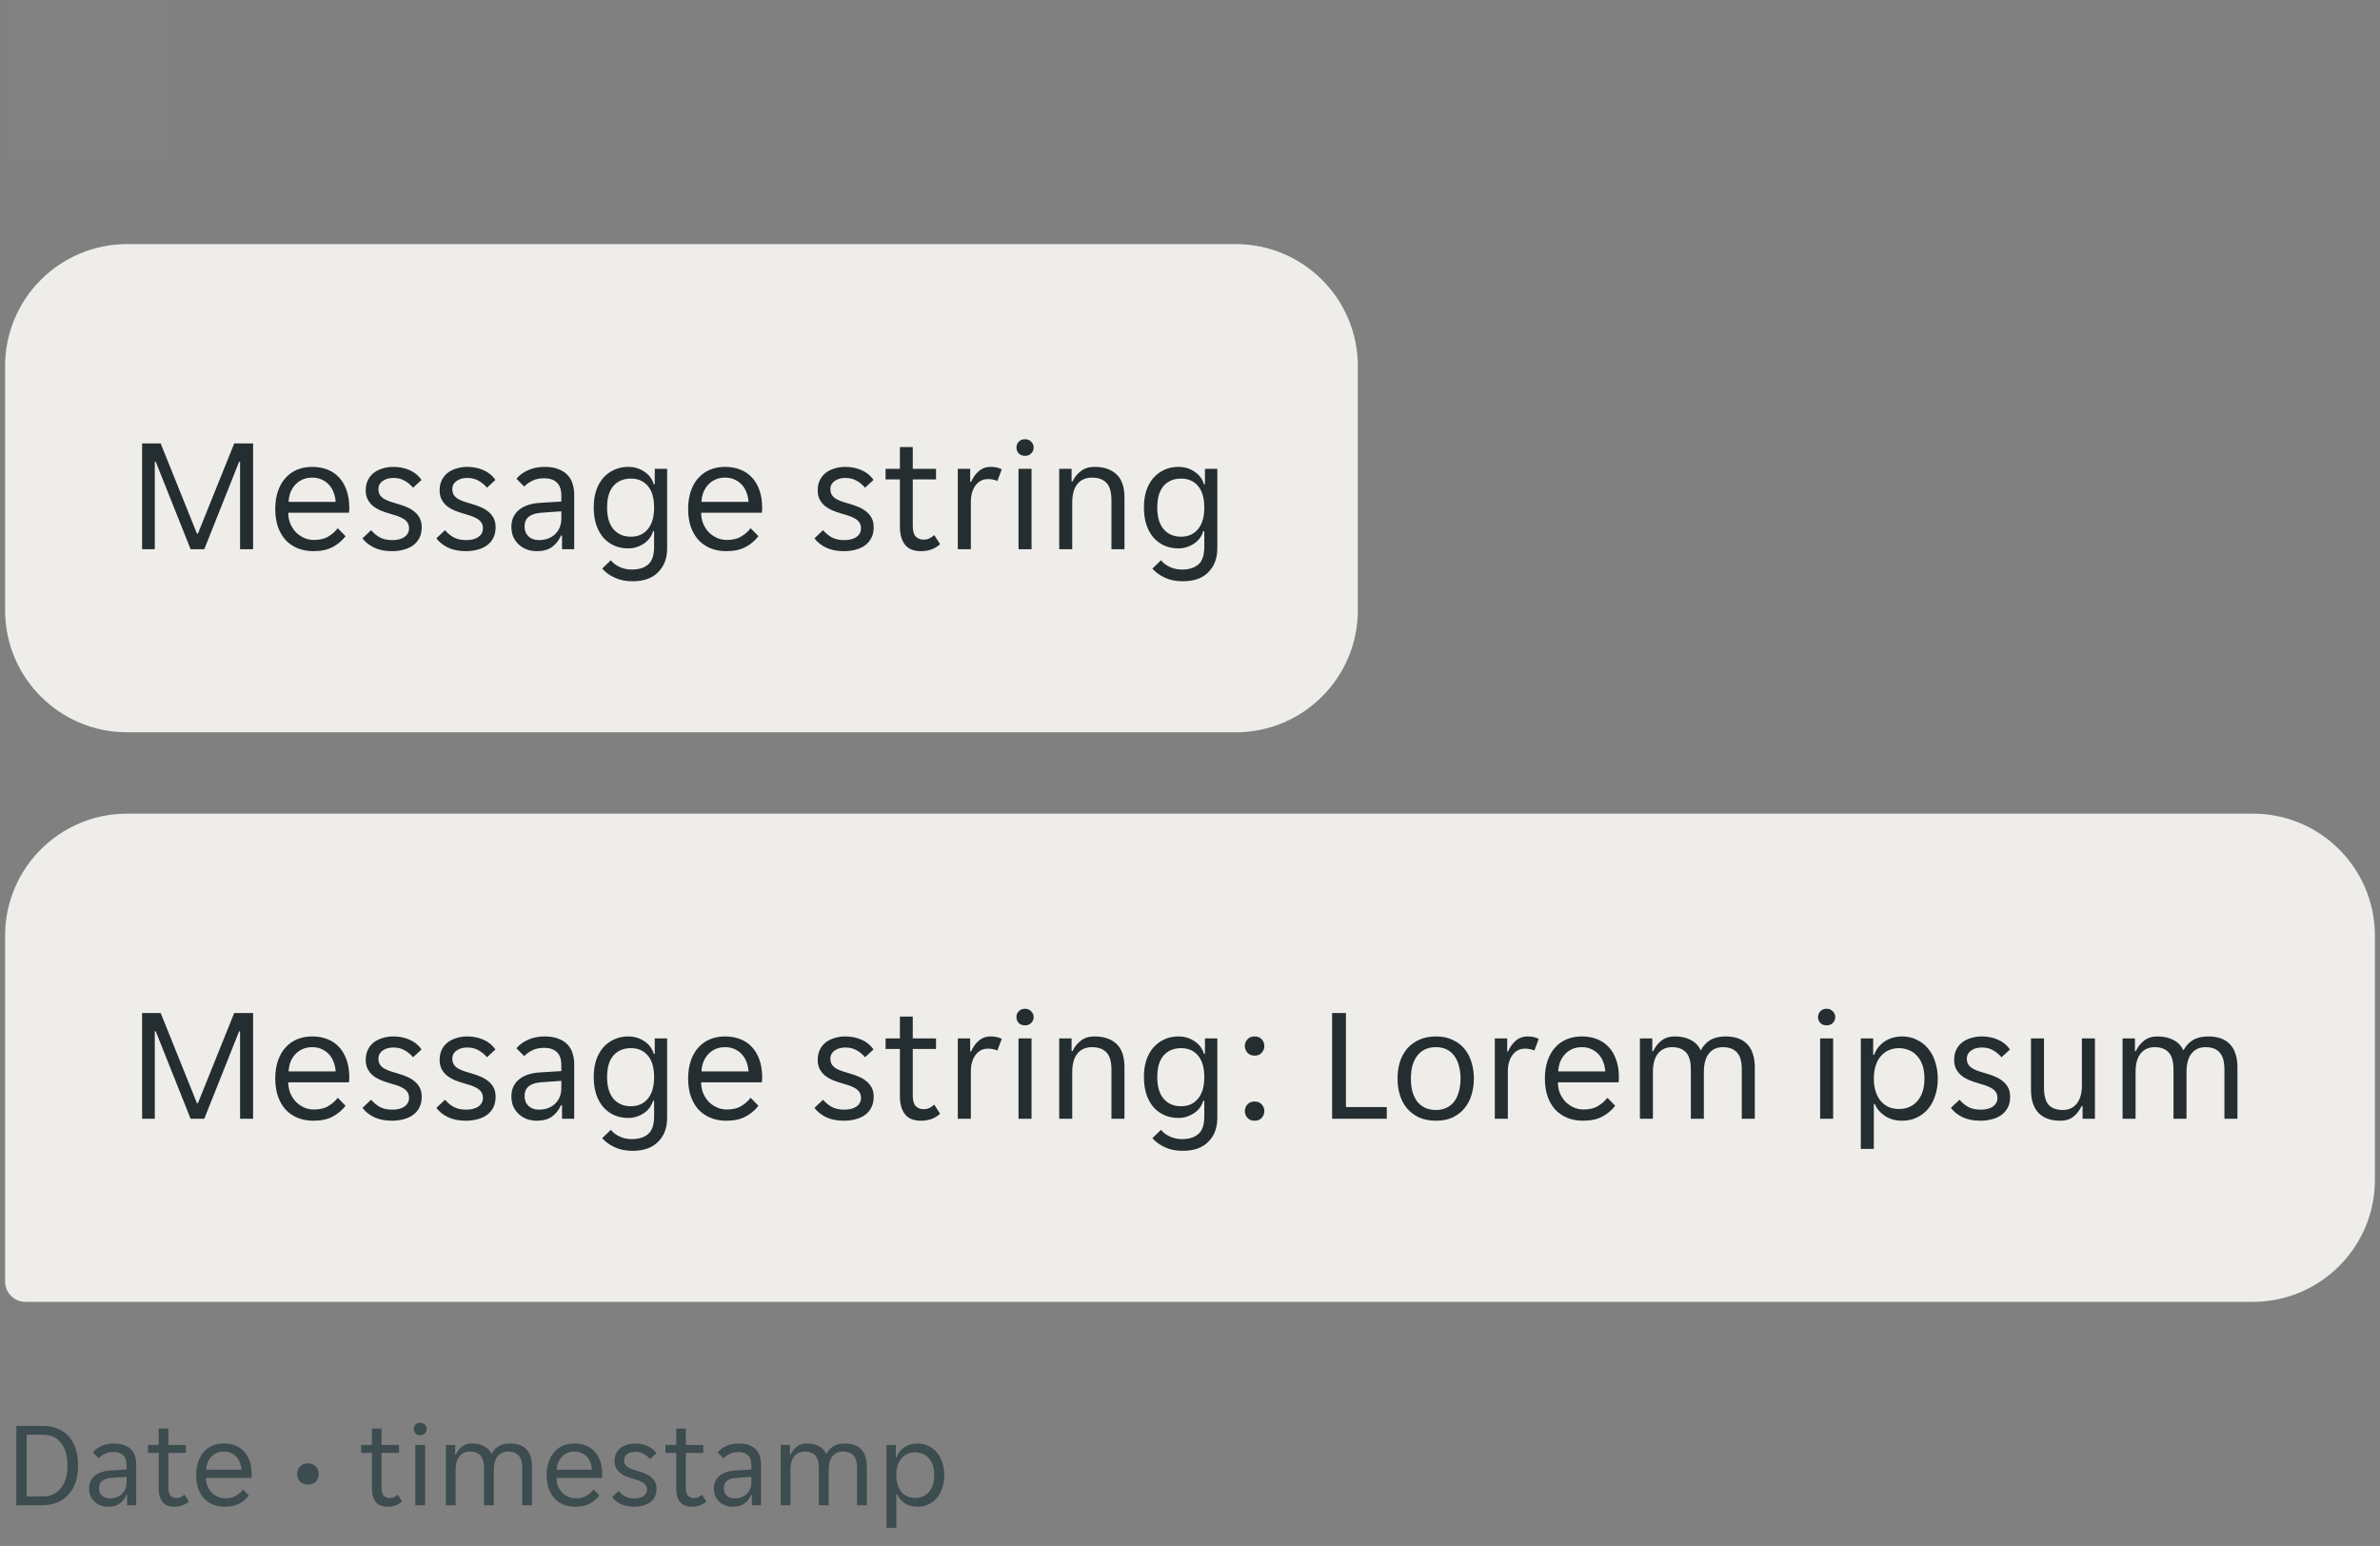
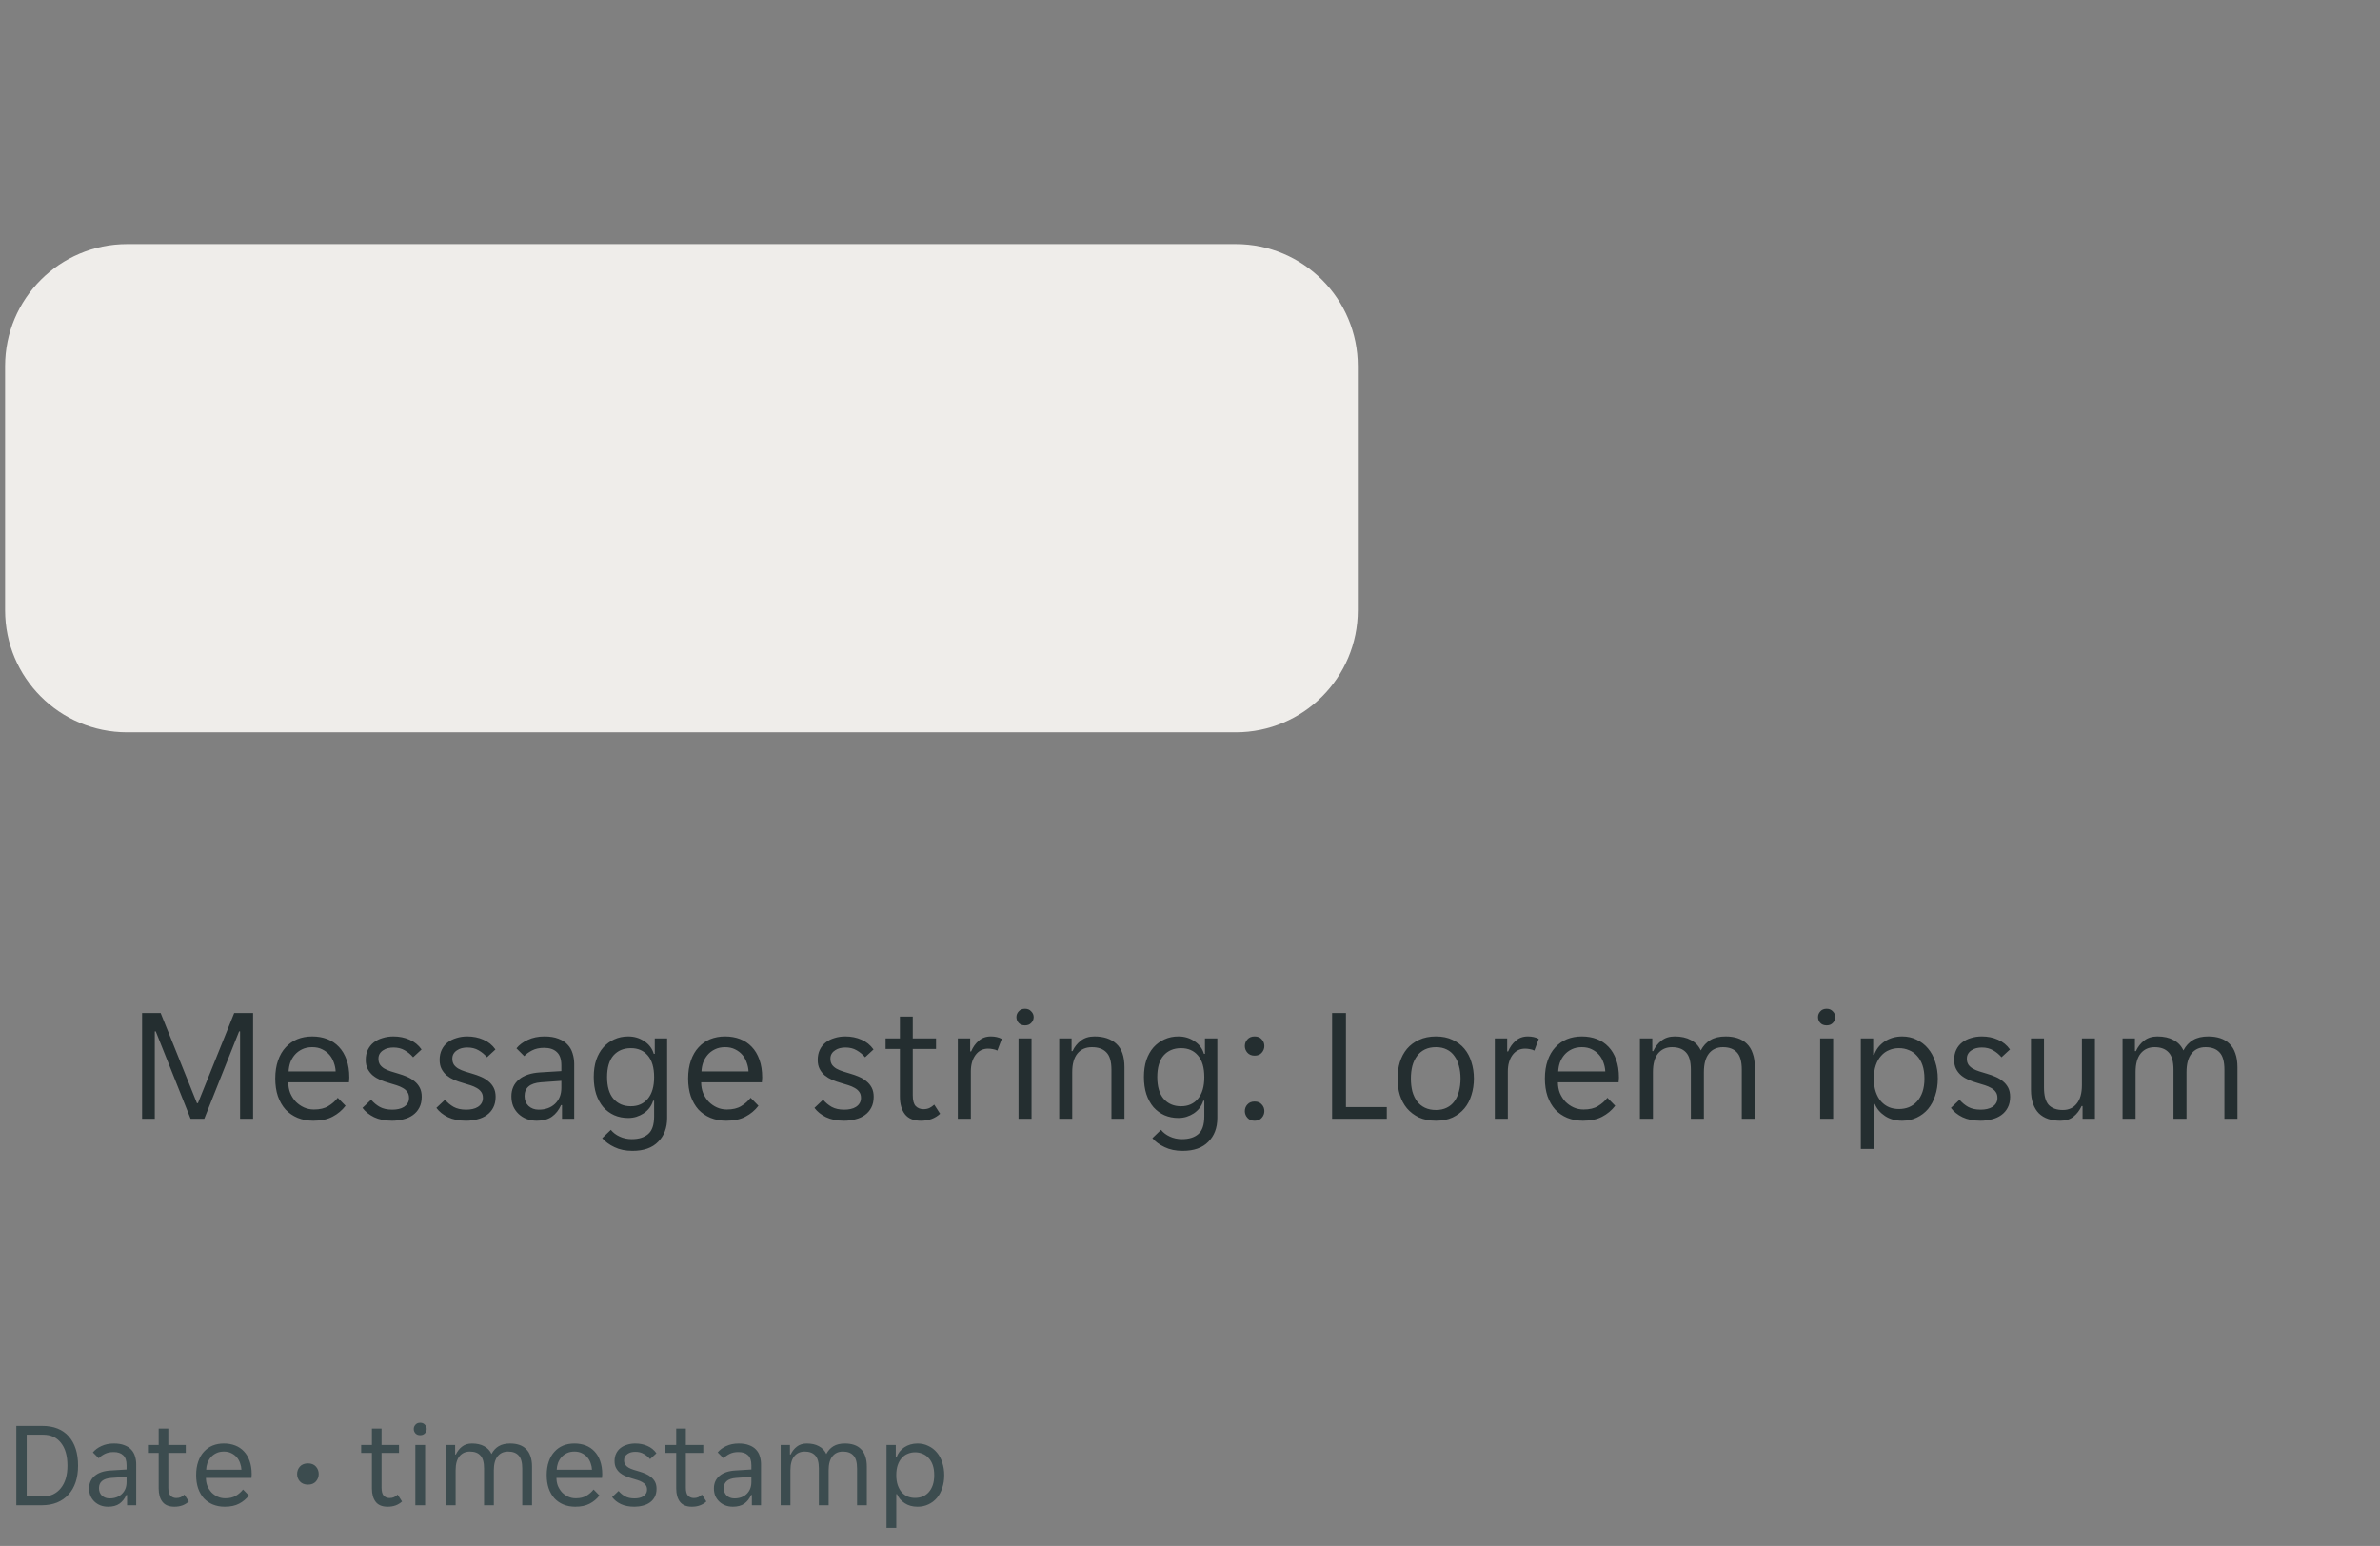
<svg xmlns="http://www.w3.org/2000/svg" width="234" height="152" viewBox="0 0 234 152" fill="none">
  <rect x="0" y="0" width="234" height="152" fill="#808080" stroke="none" />
-   <rect width="16" height="16" transform="translate(0.5)" fill="white" fill-opacity="0.01" />
  <path d="M0.5 36C0.5 29.373 5.873 24 12.5 24H121.5C128.127 24 133.5 29.373 133.5 36V60C133.5 66.627 128.127 72 121.5 72H12.5C5.873 72 0.5 66.627 0.5 60V36Z" fill="#EFEDEA" />
-   <path d="M13.972 43.6H15.796L19.364 52.464H19.46L23.028 43.6H24.884V54H23.604V45.408H23.508L20.084 54H18.74L15.316 45.408H15.22V54H13.972V43.6ZM30.807 54.192C30.242 54.192 29.725 54.096 29.255 53.904C28.797 53.712 28.402 53.44 28.071 53.088C27.751 52.725 27.501 52.288 27.319 51.776C27.149 51.264 27.063 50.688 27.063 50.048C27.063 49.376 27.154 48.784 27.335 48.272C27.517 47.749 27.767 47.317 28.087 46.976C28.407 46.624 28.786 46.357 29.223 46.176C29.671 45.995 30.162 45.904 30.695 45.904C31.229 45.904 31.719 45.989 32.167 46.16C32.615 46.331 32.999 46.587 33.319 46.928C33.639 47.259 33.89 47.68 34.071 48.192C34.253 48.693 34.343 49.28 34.343 49.952C34.343 50.037 34.338 50.123 34.327 50.208C34.327 50.293 34.322 50.363 34.311 50.416H28.343C28.343 50.789 28.407 51.141 28.535 51.472C28.674 51.792 28.855 52.075 29.079 52.32C29.314 52.555 29.581 52.741 29.879 52.88C30.189 53.019 30.519 53.088 30.871 53.088C31.447 53.088 31.917 52.976 32.279 52.752C32.653 52.528 32.962 52.256 33.207 51.936L33.975 52.72C33.634 53.168 33.207 53.525 32.695 53.792C32.194 54.059 31.565 54.192 30.807 54.192ZM30.695 46.96C30.322 46.96 29.991 47.029 29.703 47.168C29.415 47.307 29.175 47.488 28.983 47.712C28.791 47.936 28.642 48.192 28.535 48.48C28.439 48.768 28.386 49.056 28.375 49.344H32.999C32.989 49.056 32.93 48.768 32.823 48.48C32.727 48.192 32.583 47.936 32.391 47.712C32.199 47.488 31.959 47.307 31.671 47.168C31.394 47.029 31.069 46.96 30.695 46.96ZM40.215 51.952C40.215 51.717 40.161 51.525 40.055 51.376C39.948 51.216 39.799 51.083 39.607 50.976C39.425 50.869 39.218 50.779 38.983 50.704C38.748 50.629 38.503 50.555 38.247 50.48C37.948 50.395 37.66 50.293 37.383 50.176C37.116 50.059 36.876 49.915 36.663 49.744C36.45 49.563 36.279 49.349 36.151 49.104C36.023 48.859 35.959 48.56 35.959 48.208C35.959 47.835 36.028 47.504 36.167 47.216C36.306 46.928 36.498 46.688 36.743 46.496C36.988 46.304 37.276 46.16 37.607 46.064C37.938 45.957 38.295 45.904 38.679 45.904C39.255 45.904 39.783 46.011 40.263 46.224C40.743 46.427 41.138 46.747 41.447 47.184L40.615 47.952C40.38 47.675 40.103 47.445 39.783 47.264C39.474 47.083 39.105 46.992 38.679 46.992C38.498 46.992 38.316 47.013 38.135 47.056C37.964 47.099 37.809 47.168 37.671 47.264C37.532 47.349 37.42 47.461 37.335 47.6C37.249 47.739 37.207 47.904 37.207 48.096C37.207 48.331 37.26 48.528 37.367 48.688C37.474 48.837 37.617 48.965 37.799 49.072C37.991 49.179 38.204 49.269 38.439 49.344C38.673 49.419 38.919 49.493 39.175 49.568C39.474 49.653 39.756 49.755 40.023 49.872C40.3 49.989 40.545 50.139 40.759 50.32C40.972 50.491 41.143 50.699 41.271 50.944C41.399 51.189 41.463 51.488 41.463 51.84C41.463 52.256 41.383 52.613 41.223 52.912C41.074 53.2 40.865 53.44 40.599 53.632C40.332 53.824 40.023 53.963 39.671 54.048C39.319 54.144 38.946 54.192 38.551 54.192C37.858 54.192 37.266 54.075 36.775 53.84C36.295 53.605 35.916 53.301 35.639 52.928L36.487 52.128C36.732 52.416 37.015 52.651 37.335 52.832C37.666 53.013 38.076 53.104 38.567 53.104C38.791 53.104 38.999 53.083 39.191 53.04C39.394 52.997 39.569 52.928 39.719 52.832C39.868 52.736 39.986 52.619 40.071 52.48C40.167 52.331 40.215 52.155 40.215 51.952ZM47.48 51.952C47.48 51.717 47.427 51.525 47.321 51.376C47.214 51.216 47.065 51.083 46.873 50.976C46.691 50.869 46.483 50.779 46.248 50.704C46.014 50.629 45.769 50.555 45.513 50.48C45.214 50.395 44.926 50.293 44.648 50.176C44.382 50.059 44.142 49.915 43.928 49.744C43.715 49.563 43.544 49.349 43.416 49.104C43.288 48.859 43.224 48.56 43.224 48.208C43.224 47.835 43.294 47.504 43.432 47.216C43.571 46.928 43.763 46.688 44.008 46.496C44.254 46.304 44.542 46.16 44.873 46.064C45.203 45.957 45.56 45.904 45.944 45.904C46.52 45.904 47.048 46.011 47.529 46.224C48.008 46.427 48.403 46.747 48.712 47.184L47.88 47.952C47.646 47.675 47.368 47.445 47.048 47.264C46.739 47.083 46.371 46.992 45.944 46.992C45.763 46.992 45.582 47.013 45.401 47.056C45.23 47.099 45.075 47.168 44.937 47.264C44.798 47.349 44.686 47.461 44.6 47.6C44.515 47.739 44.472 47.904 44.472 48.096C44.472 48.331 44.526 48.528 44.633 48.688C44.739 48.837 44.883 48.965 45.065 49.072C45.257 49.179 45.47 49.269 45.705 49.344C45.939 49.419 46.184 49.493 46.441 49.568C46.739 49.653 47.022 49.755 47.288 49.872C47.566 49.989 47.811 50.139 48.025 50.32C48.238 50.491 48.408 50.699 48.536 50.944C48.664 51.189 48.728 51.488 48.728 51.84C48.728 52.256 48.648 52.613 48.489 52.912C48.339 53.2 48.131 53.44 47.864 53.632C47.598 53.824 47.288 53.963 46.937 54.048C46.584 54.144 46.211 54.192 45.816 54.192C45.123 54.192 44.531 54.075 44.041 53.84C43.56 53.605 43.182 53.301 42.904 52.928L43.752 52.128C43.998 52.416 44.281 52.651 44.6 52.832C44.931 53.013 45.342 53.104 45.833 53.104C46.056 53.104 46.264 53.083 46.456 53.04C46.659 52.997 46.835 52.928 46.984 52.832C47.134 52.736 47.251 52.619 47.337 52.48C47.432 52.331 47.48 52.155 47.48 51.952ZM52.776 54.192C52.413 54.192 52.077 54.133 51.768 54.016C51.469 53.899 51.208 53.733 50.984 53.52C50.76 53.307 50.584 53.056 50.456 52.768C50.339 52.469 50.28 52.144 50.28 51.792C50.28 51.109 50.525 50.56 51.016 50.144C51.507 49.728 52.205 49.493 53.112 49.44L55.192 49.312V48.752C55.192 48.144 55.042 47.707 54.744 47.44C54.456 47.163 54.04 47.024 53.496 47.024C53.037 47.024 52.642 47.109 52.312 47.28C51.981 47.451 51.725 47.637 51.544 47.84L50.776 47.072C51.053 46.731 51.426 46.453 51.896 46.24C52.376 46.016 52.92 45.904 53.528 45.904C54.072 45.904 54.531 45.979 54.904 46.128C55.277 46.267 55.576 46.459 55.8 46.704C56.035 46.949 56.2 47.237 56.296 47.568C56.403 47.899 56.456 48.251 56.456 48.624V54H55.256V52.656H55.16C54.947 53.136 54.648 53.515 54.264 53.792C53.88 54.059 53.384 54.192 52.776 54.192ZM52.968 53.104C53.629 53.104 54.163 52.912 54.568 52.528C54.984 52.133 55.192 51.611 55.192 50.96V50.272L53.176 50.416C52.109 50.501 51.576 50.949 51.576 51.76C51.576 52.165 51.704 52.491 51.96 52.736C52.227 52.981 52.562 53.104 52.968 53.104ZM62.184 57.152C61.501 57.152 60.909 57.029 60.408 56.784C59.907 56.549 59.507 56.256 59.208 55.904L60.056 55.088C60.28 55.365 60.568 55.584 60.92 55.744C61.282 55.915 61.682 56 62.12 56C62.803 56 63.336 55.835 63.72 55.504C64.115 55.173 64.312 54.592 64.312 53.76V52.224H64.216C64.13 52.491 64.008 52.731 63.848 52.944C63.688 53.147 63.496 53.323 63.272 53.472C63.059 53.611 62.819 53.723 62.552 53.808C62.296 53.883 62.035 53.92 61.768 53.92C61.267 53.92 60.808 53.829 60.392 53.648C59.986 53.467 59.629 53.205 59.32 52.864C59.021 52.512 58.786 52.085 58.616 51.584C58.456 51.083 58.376 50.517 58.376 49.888C58.376 49.269 58.456 48.715 58.616 48.224C58.786 47.733 59.021 47.317 59.32 46.976C59.629 46.635 59.986 46.373 60.392 46.192C60.808 46 61.267 45.904 61.768 45.904C62.355 45.904 62.877 46.059 63.336 46.368C63.805 46.667 64.12 47.083 64.28 47.616H64.376V46.096H65.592V53.92C65.592 54.891 65.299 55.669 64.712 56.256C64.136 56.853 63.293 57.152 62.184 57.152ZM62.024 52.768C62.728 52.768 63.282 52.523 63.688 52.032C64.104 51.541 64.312 50.832 64.312 49.904C64.312 48.965 64.104 48.256 63.688 47.776C63.282 47.296 62.728 47.056 62.024 47.056C61.309 47.056 60.739 47.296 60.312 47.776C59.896 48.256 59.688 48.965 59.688 49.904C59.688 50.832 59.896 51.541 60.312 52.032C60.739 52.523 61.309 52.768 62.024 52.768ZM71.401 54.192C70.836 54.192 70.319 54.096 69.849 53.904C69.391 53.712 68.996 53.44 68.665 53.088C68.345 52.725 68.094 52.288 67.913 51.776C67.743 51.264 67.657 50.688 67.657 50.048C67.657 49.376 67.748 48.784 67.929 48.272C68.111 47.749 68.361 47.317 68.681 46.976C69.001 46.624 69.38 46.357 69.817 46.176C70.265 45.995 70.756 45.904 71.289 45.904C71.823 45.904 72.313 45.989 72.761 46.16C73.209 46.331 73.593 46.587 73.913 46.928C74.233 47.259 74.484 47.68 74.665 48.192C74.847 48.693 74.937 49.28 74.937 49.952C74.937 50.037 74.932 50.123 74.921 50.208C74.921 50.293 74.916 50.363 74.905 50.416H68.937C68.937 50.789 69.001 51.141 69.129 51.472C69.268 51.792 69.449 52.075 69.673 52.32C69.908 52.555 70.174 52.741 70.473 52.88C70.782 53.019 71.113 53.088 71.465 53.088C72.041 53.088 72.51 52.976 72.873 52.752C73.246 52.528 73.556 52.256 73.801 51.936L74.569 52.72C74.228 53.168 73.801 53.525 73.289 53.792C72.788 54.059 72.159 54.192 71.401 54.192ZM71.289 46.96C70.916 46.96 70.585 47.029 70.297 47.168C70.009 47.307 69.769 47.488 69.577 47.712C69.385 47.936 69.236 48.192 69.129 48.48C69.033 48.768 68.98 49.056 68.969 49.344H73.593C73.582 49.056 73.524 48.768 73.417 48.48C73.321 48.192 73.177 47.936 72.985 47.712C72.793 47.488 72.553 47.307 72.265 47.168C71.988 47.029 71.662 46.96 71.289 46.96ZM84.652 51.952C84.652 51.717 84.599 51.525 84.492 51.376C84.386 51.216 84.236 51.083 84.044 50.976C83.863 50.869 83.655 50.779 83.42 50.704C83.186 50.629 82.94 50.555 82.684 50.48C82.386 50.395 82.098 50.293 81.82 50.176C81.554 50.059 81.314 49.915 81.1 49.744C80.887 49.563 80.716 49.349 80.588 49.104C80.46 48.859 80.396 48.56 80.396 48.208C80.396 47.835 80.466 47.504 80.604 47.216C80.743 46.928 80.935 46.688 81.18 46.496C81.426 46.304 81.714 46.16 82.044 46.064C82.375 45.957 82.732 45.904 83.116 45.904C83.692 45.904 84.22 46.011 84.7 46.224C85.18 46.427 85.575 46.747 85.884 47.184L85.052 47.952C84.818 47.675 84.54 47.445 84.22 47.264C83.911 47.083 83.543 46.992 83.116 46.992C82.935 46.992 82.754 47.013 82.572 47.056C82.402 47.099 82.247 47.168 82.108 47.264C81.97 47.349 81.858 47.461 81.772 47.6C81.687 47.739 81.644 47.904 81.644 48.096C81.644 48.331 81.698 48.528 81.804 48.688C81.911 48.837 82.055 48.965 82.236 49.072C82.428 49.179 82.642 49.269 82.876 49.344C83.111 49.419 83.356 49.493 83.612 49.568C83.911 49.653 84.194 49.755 84.46 49.872C84.738 49.989 84.983 50.139 85.196 50.32C85.41 50.491 85.58 50.699 85.708 50.944C85.836 51.189 85.9 51.488 85.9 51.84C85.9 52.256 85.82 52.613 85.66 52.912C85.511 53.2 85.303 53.44 85.036 53.632C84.77 53.824 84.46 53.963 84.108 54.048C83.756 54.144 83.383 54.192 82.988 54.192C82.295 54.192 81.703 54.075 81.212 53.84C80.732 53.605 80.354 53.301 80.076 52.928L80.924 52.128C81.17 52.416 81.452 52.651 81.772 52.832C82.103 53.013 82.514 53.104 83.004 53.104C83.228 53.104 83.436 53.083 83.628 53.04C83.831 52.997 84.007 52.928 84.156 52.832C84.306 52.736 84.423 52.619 84.508 52.48C84.604 52.331 84.652 52.155 84.652 51.952ZM90.542 54.192C89.827 54.192 89.305 53.979 88.974 53.552C88.643 53.125 88.478 52.539 88.478 51.792V47.136H87.07V46.096H88.478V43.952H89.742V46.096H92.03V47.136H89.742V51.68C89.742 52.192 89.838 52.549 90.03 52.752C90.233 52.955 90.489 53.056 90.798 53.056C91.011 53.056 91.203 53.019 91.374 52.944C91.545 52.859 91.705 52.747 91.854 52.608L92.43 53.504C91.939 53.963 91.31 54.192 90.542 54.192ZM94.172 46.096H95.388V47.376H95.484C95.655 46.96 95.9 46.613 96.221 46.336C96.54 46.048 96.941 45.904 97.421 45.904C97.826 45.904 98.183 45.984 98.493 46.144L98.061 47.296C97.922 47.221 97.772 47.173 97.612 47.152C97.463 47.12 97.308 47.104 97.148 47.104C96.626 47.104 96.21 47.317 95.9 47.744C95.602 48.16 95.453 48.693 95.453 49.344V54H94.172V46.096ZM101.629 44C101.629 44.224 101.549 44.416 101.389 44.576C101.24 44.736 101.037 44.816 100.781 44.816C100.515 44.816 100.307 44.736 100.157 44.576C100.008 44.416 99.933 44.224 99.933 44C99.933 43.787 100.008 43.6 100.157 43.44C100.307 43.269 100.515 43.184 100.781 43.184C101.037 43.184 101.24 43.269 101.389 43.44C101.549 43.6 101.629 43.787 101.629 44ZM100.141 46.096H101.421V54H100.141V46.096ZM104.141 46.096H105.357V47.344H105.453C105.645 46.928 105.917 46.587 106.269 46.32C106.621 46.043 107.069 45.904 107.613 45.904C108.52 45.904 109.235 46.144 109.757 46.624C110.291 47.104 110.557 47.877 110.557 48.944V54H109.277V49.184C109.277 48.373 109.112 47.803 108.781 47.472C108.461 47.131 107.987 46.96 107.357 46.96C106.749 46.96 106.275 47.168 105.933 47.584C105.592 48 105.421 48.608 105.421 49.408V54H104.141V46.096ZM116.278 57.152C115.595 57.152 115.003 57.029 114.502 56.784C114 56.549 113.6 56.256 113.302 55.904L114.15 55.088C114.374 55.365 114.662 55.584 115.014 55.744C115.376 55.915 115.776 56 116.214 56C116.896 56 117.43 55.835 117.814 55.504C118.208 55.173 118.406 54.592 118.406 53.76V52.224H118.31C118.224 52.491 118.102 52.731 117.942 52.944C117.782 53.147 117.59 53.323 117.366 53.472C117.152 53.611 116.912 53.723 116.646 53.808C116.39 53.883 116.128 53.92 115.862 53.92C115.36 53.92 114.902 53.829 114.486 53.648C114.08 53.467 113.723 53.205 113.414 52.864C113.115 52.512 112.88 52.085 112.71 51.584C112.55 51.083 112.47 50.517 112.47 49.888C112.47 49.269 112.55 48.715 112.71 48.224C112.88 47.733 113.115 47.317 113.414 46.976C113.723 46.635 114.08 46.373 114.486 46.192C114.902 46 115.36 45.904 115.862 45.904C116.448 45.904 116.971 46.059 117.43 46.368C117.899 46.667 118.214 47.083 118.374 47.616H118.47V46.096H119.686V53.92C119.686 54.891 119.392 55.669 118.806 56.256C118.23 56.853 117.387 57.152 116.278 57.152ZM116.118 52.768C116.822 52.768 117.376 52.523 117.782 52.032C118.198 51.541 118.406 50.832 118.406 49.904C118.406 48.965 118.198 48.256 117.782 47.776C117.376 47.296 116.822 47.056 116.118 47.056C115.403 47.056 114.832 47.296 114.406 47.776C113.99 48.256 113.782 48.965 113.782 49.904C113.782 50.832 113.99 51.541 114.406 52.032C114.832 52.523 115.403 52.768 116.118 52.768Z" fill="#242E30" />
-   <path d="M0.5 92C0.5 85.373 5.873 80 12.5 80H221.5C228.127 80 233.5 85.373 233.5 92V116C233.5 122.627 228.127 128 221.5 128H2.5C1.395 128 0.5 127.105 0.5 126V92Z" fill="#EFEDEA" />
  <path d="M13.972 99.6H15.796L19.364 108.464H19.46L23.028 99.6H24.884V110H23.604V101.408H23.508L20.084 110H18.74L15.316 101.408H15.22V110H13.972V99.6ZM30.807 110.192C30.242 110.192 29.725 110.096 29.255 109.904C28.797 109.712 28.402 109.44 28.071 109.088C27.751 108.725 27.501 108.288 27.319 107.776C27.149 107.264 27.063 106.688 27.063 106.048C27.063 105.376 27.154 104.784 27.335 104.272C27.517 103.749 27.767 103.317 28.087 102.976C28.407 102.624 28.786 102.357 29.223 102.176C29.671 101.995 30.162 101.904 30.695 101.904C31.229 101.904 31.719 101.989 32.167 102.16C32.615 102.331 32.999 102.587 33.319 102.928C33.639 103.259 33.89 103.68 34.071 104.192C34.253 104.693 34.343 105.28 34.343 105.952C34.343 106.037 34.338 106.123 34.327 106.208C34.327 106.293 34.322 106.363 34.311 106.416H28.343C28.343 106.789 28.407 107.141 28.535 107.472C28.674 107.792 28.855 108.075 29.079 108.32C29.314 108.555 29.581 108.741 29.879 108.88C30.189 109.019 30.519 109.088 30.871 109.088C31.447 109.088 31.917 108.976 32.279 108.752C32.653 108.528 32.962 108.256 33.207 107.936L33.975 108.72C33.634 109.168 33.207 109.525 32.695 109.792C32.194 110.059 31.565 110.192 30.807 110.192ZM30.695 102.96C30.322 102.96 29.991 103.029 29.703 103.168C29.415 103.307 29.175 103.488 28.983 103.712C28.791 103.936 28.642 104.192 28.535 104.48C28.439 104.768 28.386 105.056 28.375 105.344H32.999C32.989 105.056 32.93 104.768 32.823 104.48C32.727 104.192 32.583 103.936 32.391 103.712C32.199 103.488 31.959 103.307 31.671 103.168C31.394 103.029 31.069 102.96 30.695 102.96ZM40.215 107.952C40.215 107.717 40.161 107.525 40.055 107.376C39.948 107.216 39.799 107.083 39.607 106.976C39.425 106.869 39.218 106.779 38.983 106.704C38.748 106.629 38.503 106.555 38.247 106.48C37.948 106.395 37.66 106.293 37.383 106.176C37.116 106.059 36.876 105.915 36.663 105.744C36.45 105.563 36.279 105.349 36.151 105.104C36.023 104.859 35.959 104.56 35.959 104.208C35.959 103.835 36.028 103.504 36.167 103.216C36.306 102.928 36.498 102.688 36.743 102.496C36.988 102.304 37.276 102.16 37.607 102.064C37.938 101.957 38.295 101.904 38.679 101.904C39.255 101.904 39.783 102.011 40.263 102.224C40.743 102.427 41.138 102.747 41.447 103.184L40.615 103.952C40.38 103.675 40.103 103.445 39.783 103.264C39.474 103.083 39.105 102.992 38.679 102.992C38.498 102.992 38.316 103.013 38.135 103.056C37.964 103.099 37.809 103.168 37.671 103.264C37.532 103.349 37.42 103.461 37.335 103.6C37.249 103.739 37.207 103.904 37.207 104.096C37.207 104.331 37.26 104.528 37.367 104.688C37.474 104.837 37.617 104.965 37.799 105.072C37.991 105.179 38.204 105.269 38.439 105.344C38.673 105.419 38.919 105.493 39.175 105.568C39.474 105.653 39.756 105.755 40.023 105.872C40.3 105.989 40.545 106.139 40.759 106.32C40.972 106.491 41.143 106.699 41.271 106.944C41.399 107.189 41.463 107.488 41.463 107.84C41.463 108.256 41.383 108.613 41.223 108.912C41.074 109.2 40.865 109.44 40.599 109.632C40.332 109.824 40.023 109.963 39.671 110.048C39.319 110.144 38.946 110.192 38.551 110.192C37.858 110.192 37.266 110.075 36.775 109.84C36.295 109.605 35.916 109.301 35.639 108.928L36.487 108.128C36.732 108.416 37.015 108.651 37.335 108.832C37.666 109.013 38.076 109.104 38.567 109.104C38.791 109.104 38.999 109.083 39.191 109.04C39.394 108.997 39.569 108.928 39.719 108.832C39.868 108.736 39.986 108.619 40.071 108.48C40.167 108.331 40.215 108.155 40.215 107.952ZM47.48 107.952C47.48 107.717 47.427 107.525 47.321 107.376C47.214 107.216 47.065 107.083 46.873 106.976C46.691 106.869 46.483 106.779 46.248 106.704C46.014 106.629 45.769 106.555 45.513 106.48C45.214 106.395 44.926 106.293 44.648 106.176C44.382 106.059 44.142 105.915 43.928 105.744C43.715 105.563 43.544 105.349 43.416 105.104C43.288 104.859 43.224 104.56 43.224 104.208C43.224 103.835 43.294 103.504 43.432 103.216C43.571 102.928 43.763 102.688 44.008 102.496C44.254 102.304 44.542 102.16 44.873 102.064C45.203 101.957 45.56 101.904 45.944 101.904C46.52 101.904 47.048 102.011 47.529 102.224C48.008 102.427 48.403 102.747 48.712 103.184L47.88 103.952C47.646 103.675 47.368 103.445 47.048 103.264C46.739 103.083 46.371 102.992 45.944 102.992C45.763 102.992 45.582 103.013 45.401 103.056C45.23 103.099 45.075 103.168 44.937 103.264C44.798 103.349 44.686 103.461 44.6 103.6C44.515 103.739 44.472 103.904 44.472 104.096C44.472 104.331 44.526 104.528 44.633 104.688C44.739 104.837 44.883 104.965 45.065 105.072C45.257 105.179 45.47 105.269 45.705 105.344C45.939 105.419 46.184 105.493 46.441 105.568C46.739 105.653 47.022 105.755 47.288 105.872C47.566 105.989 47.811 106.139 48.025 106.32C48.238 106.491 48.408 106.699 48.536 106.944C48.664 107.189 48.728 107.488 48.728 107.84C48.728 108.256 48.648 108.613 48.489 108.912C48.339 109.2 48.131 109.44 47.864 109.632C47.598 109.824 47.288 109.963 46.937 110.048C46.584 110.144 46.211 110.192 45.816 110.192C45.123 110.192 44.531 110.075 44.041 109.84C43.56 109.605 43.182 109.301 42.904 108.928L43.752 108.128C43.998 108.416 44.281 108.651 44.6 108.832C44.931 109.013 45.342 109.104 45.833 109.104C46.056 109.104 46.264 109.083 46.456 109.04C46.659 108.997 46.835 108.928 46.984 108.832C47.134 108.736 47.251 108.619 47.337 108.48C47.432 108.331 47.48 108.155 47.48 107.952ZM52.776 110.192C52.413 110.192 52.077 110.133 51.768 110.016C51.469 109.899 51.208 109.733 50.984 109.52C50.76 109.307 50.584 109.056 50.456 108.768C50.339 108.469 50.28 108.144 50.28 107.792C50.28 107.109 50.525 106.56 51.016 106.144C51.507 105.728 52.205 105.493 53.112 105.44L55.192 105.312V104.752C55.192 104.144 55.042 103.707 54.744 103.44C54.456 103.163 54.04 103.024 53.496 103.024C53.037 103.024 52.642 103.109 52.312 103.28C51.981 103.451 51.725 103.637 51.544 103.84L50.776 103.072C51.053 102.731 51.426 102.453 51.896 102.24C52.376 102.016 52.92 101.904 53.528 101.904C54.072 101.904 54.531 101.979 54.904 102.128C55.277 102.267 55.576 102.459 55.8 102.704C56.035 102.949 56.2 103.237 56.296 103.568C56.403 103.899 56.456 104.251 56.456 104.624V110H55.256V108.656H55.16C54.947 109.136 54.648 109.515 54.264 109.792C53.88 110.059 53.384 110.192 52.776 110.192ZM52.968 109.104C53.629 109.104 54.163 108.912 54.568 108.528C54.984 108.133 55.192 107.611 55.192 106.96V106.272L53.176 106.416C52.109 106.501 51.576 106.949 51.576 107.76C51.576 108.165 51.704 108.491 51.96 108.736C52.227 108.981 52.562 109.104 52.968 109.104ZM62.184 113.152C61.501 113.152 60.909 113.029 60.408 112.784C59.907 112.549 59.507 112.256 59.208 111.904L60.056 111.088C60.28 111.365 60.568 111.584 60.92 111.744C61.282 111.915 61.682 112 62.12 112C62.803 112 63.336 111.835 63.72 111.504C64.115 111.173 64.312 110.592 64.312 109.76V108.224H64.216C64.13 108.491 64.008 108.731 63.848 108.944C63.688 109.147 63.496 109.323 63.272 109.472C63.059 109.611 62.819 109.723 62.552 109.808C62.296 109.883 62.035 109.92 61.768 109.92C61.267 109.92 60.808 109.829 60.392 109.648C59.986 109.467 59.629 109.205 59.32 108.864C59.021 108.512 58.786 108.085 58.616 107.584C58.456 107.083 58.376 106.517 58.376 105.888C58.376 105.269 58.456 104.715 58.616 104.224C58.786 103.733 59.021 103.317 59.32 102.976C59.629 102.635 59.986 102.373 60.392 102.192C60.808 102 61.267 101.904 61.768 101.904C62.355 101.904 62.877 102.059 63.336 102.368C63.805 102.667 64.12 103.083 64.28 103.616H64.376V102.096H65.592V109.92C65.592 110.891 65.299 111.669 64.712 112.256C64.136 112.853 63.293 113.152 62.184 113.152ZM62.024 108.768C62.728 108.768 63.282 108.523 63.688 108.032C64.104 107.541 64.312 106.832 64.312 105.904C64.312 104.965 64.104 104.256 63.688 103.776C63.282 103.296 62.728 103.056 62.024 103.056C61.309 103.056 60.739 103.296 60.312 103.776C59.896 104.256 59.688 104.965 59.688 105.904C59.688 106.832 59.896 107.541 60.312 108.032C60.739 108.523 61.309 108.768 62.024 108.768ZM71.401 110.192C70.836 110.192 70.319 110.096 69.849 109.904C69.391 109.712 68.996 109.44 68.665 109.088C68.345 108.725 68.094 108.288 67.913 107.776C67.743 107.264 67.657 106.688 67.657 106.048C67.657 105.376 67.748 104.784 67.929 104.272C68.111 103.749 68.361 103.317 68.681 102.976C69.001 102.624 69.38 102.357 69.817 102.176C70.265 101.995 70.756 101.904 71.289 101.904C71.823 101.904 72.313 101.989 72.761 102.16C73.209 102.331 73.593 102.587 73.913 102.928C74.233 103.259 74.484 103.68 74.665 104.192C74.847 104.693 74.937 105.28 74.937 105.952C74.937 106.037 74.932 106.123 74.921 106.208C74.921 106.293 74.916 106.363 74.905 106.416H68.937C68.937 106.789 69.001 107.141 69.129 107.472C69.268 107.792 69.449 108.075 69.673 108.32C69.908 108.555 70.174 108.741 70.473 108.88C70.782 109.019 71.113 109.088 71.465 109.088C72.041 109.088 72.51 108.976 72.873 108.752C73.246 108.528 73.556 108.256 73.801 107.936L74.569 108.72C74.228 109.168 73.801 109.525 73.289 109.792C72.788 110.059 72.159 110.192 71.401 110.192ZM71.289 102.96C70.916 102.96 70.585 103.029 70.297 103.168C70.009 103.307 69.769 103.488 69.577 103.712C69.385 103.936 69.236 104.192 69.129 104.48C69.033 104.768 68.98 105.056 68.969 105.344H73.593C73.582 105.056 73.524 104.768 73.417 104.48C73.321 104.192 73.177 103.936 72.985 103.712C72.793 103.488 72.553 103.307 72.265 103.168C71.988 103.029 71.662 102.96 71.289 102.96ZM84.652 107.952C84.652 107.717 84.599 107.525 84.492 107.376C84.386 107.216 84.236 107.083 84.044 106.976C83.863 106.869 83.655 106.779 83.42 106.704C83.186 106.629 82.94 106.555 82.684 106.48C82.386 106.395 82.098 106.293 81.82 106.176C81.554 106.059 81.314 105.915 81.1 105.744C80.887 105.563 80.716 105.349 80.588 105.104C80.46 104.859 80.396 104.56 80.396 104.208C80.396 103.835 80.466 103.504 80.604 103.216C80.743 102.928 80.935 102.688 81.18 102.496C81.426 102.304 81.714 102.16 82.044 102.064C82.375 101.957 82.732 101.904 83.116 101.904C83.692 101.904 84.22 102.011 84.7 102.224C85.18 102.427 85.575 102.747 85.884 103.184L85.052 103.952C84.818 103.675 84.54 103.445 84.22 103.264C83.911 103.083 83.543 102.992 83.116 102.992C82.935 102.992 82.754 103.013 82.572 103.056C82.402 103.099 82.247 103.168 82.108 103.264C81.97 103.349 81.858 103.461 81.772 103.6C81.687 103.739 81.644 103.904 81.644 104.096C81.644 104.331 81.698 104.528 81.804 104.688C81.911 104.837 82.055 104.965 82.236 105.072C82.428 105.179 82.642 105.269 82.876 105.344C83.111 105.419 83.356 105.493 83.612 105.568C83.911 105.653 84.194 105.755 84.46 105.872C84.738 105.989 84.983 106.139 85.196 106.32C85.41 106.491 85.58 106.699 85.708 106.944C85.836 107.189 85.9 107.488 85.9 107.84C85.9 108.256 85.82 108.613 85.66 108.912C85.511 109.2 85.303 109.44 85.036 109.632C84.77 109.824 84.46 109.963 84.108 110.048C83.756 110.144 83.383 110.192 82.988 110.192C82.295 110.192 81.703 110.075 81.212 109.84C80.732 109.605 80.354 109.301 80.076 108.928L80.924 108.128C81.17 108.416 81.452 108.651 81.772 108.832C82.103 109.013 82.514 109.104 83.004 109.104C83.228 109.104 83.436 109.083 83.628 109.04C83.831 108.997 84.007 108.928 84.156 108.832C84.306 108.736 84.423 108.619 84.508 108.48C84.604 108.331 84.652 108.155 84.652 107.952ZM90.542 110.192C89.827 110.192 89.305 109.979 88.974 109.552C88.643 109.125 88.478 108.539 88.478 107.792V103.136H87.07V102.096H88.478V99.952H89.742V102.096H92.03V103.136H89.742V107.68C89.742 108.192 89.838 108.549 90.03 108.752C90.233 108.955 90.489 109.056 90.798 109.056C91.011 109.056 91.203 109.019 91.374 108.944C91.545 108.859 91.705 108.747 91.854 108.608L92.43 109.504C91.939 109.963 91.31 110.192 90.542 110.192ZM94.172 102.096H95.388V103.376H95.484C95.655 102.96 95.9 102.613 96.221 102.336C96.54 102.048 96.941 101.904 97.421 101.904C97.826 101.904 98.183 101.984 98.493 102.144L98.061 103.296C97.922 103.221 97.772 103.173 97.612 103.152C97.463 103.12 97.308 103.104 97.148 103.104C96.626 103.104 96.21 103.317 95.9 103.744C95.602 104.16 95.453 104.693 95.453 105.344V110H94.172V102.096ZM101.629 100C101.629 100.224 101.549 100.416 101.389 100.576C101.24 100.736 101.037 100.816 100.781 100.816C100.515 100.816 100.307 100.736 100.157 100.576C100.008 100.416 99.933 100.224 99.933 100C99.933 99.787 100.008 99.6 100.157 99.44C100.307 99.269 100.515 99.184 100.781 99.184C101.037 99.184 101.24 99.269 101.389 99.44C101.549 99.6 101.629 99.787 101.629 100ZM100.141 102.096H101.421V110H100.141V102.096ZM104.141 102.096H105.357V103.344H105.453C105.645 102.928 105.917 102.587 106.269 102.32C106.621 102.043 107.069 101.904 107.613 101.904C108.52 101.904 109.235 102.144 109.757 102.624C110.291 103.104 110.557 103.877 110.557 104.944V110H109.277V105.184C109.277 104.373 109.112 103.803 108.781 103.472C108.461 103.131 107.987 102.96 107.357 102.96C106.749 102.96 106.275 103.168 105.933 103.584C105.592 104 105.421 104.608 105.421 105.408V110H104.141V102.096ZM116.278 113.152C115.595 113.152 115.003 113.029 114.502 112.784C114 112.549 113.6 112.256 113.302 111.904L114.15 111.088C114.374 111.365 114.662 111.584 115.014 111.744C115.376 111.915 115.776 112 116.214 112C116.896 112 117.43 111.835 117.814 111.504C118.208 111.173 118.406 110.592 118.406 109.76V108.224H118.31C118.224 108.491 118.102 108.731 117.942 108.944C117.782 109.147 117.59 109.323 117.366 109.472C117.152 109.611 116.912 109.723 116.646 109.808C116.39 109.883 116.128 109.92 115.862 109.92C115.36 109.92 114.902 109.829 114.486 109.648C114.08 109.467 113.723 109.205 113.414 108.864C113.115 108.512 112.88 108.085 112.71 107.584C112.55 107.083 112.47 106.517 112.47 105.888C112.47 105.269 112.55 104.715 112.71 104.224C112.88 103.733 113.115 103.317 113.414 102.976C113.723 102.635 114.08 102.373 114.486 102.192C114.902 102 115.36 101.904 115.862 101.904C116.448 101.904 116.971 102.059 117.43 102.368C117.899 102.667 118.214 103.083 118.374 103.616H118.47V102.096H119.686V109.92C119.686 110.891 119.392 111.669 118.806 112.256C118.23 112.853 117.387 113.152 116.278 113.152ZM116.118 108.768C116.822 108.768 117.376 108.523 117.782 108.032C118.198 107.541 118.406 106.832 118.406 105.904C118.406 104.965 118.198 104.256 117.782 103.776C117.376 103.296 116.822 103.056 116.118 103.056C115.403 103.056 114.832 103.296 114.406 103.776C113.99 104.256 113.782 104.965 113.782 105.904C113.782 106.832 113.99 107.541 114.406 108.032C114.832 108.523 115.403 108.768 116.118 108.768ZM123.351 103.792C123.052 103.792 122.818 103.696 122.647 103.504C122.476 103.312 122.391 103.093 122.391 102.848C122.391 102.592 122.476 102.373 122.647 102.192C122.818 102 123.052 101.904 123.351 101.904C123.66 101.904 123.895 102 124.055 102.192C124.226 102.373 124.311 102.592 124.311 102.848C124.311 103.093 124.226 103.312 124.055 103.504C123.895 103.696 123.66 103.792 123.351 103.792ZM123.351 110.192C123.052 110.192 122.818 110.096 122.647 109.904C122.476 109.712 122.391 109.493 122.391 109.248C122.391 108.992 122.476 108.773 122.647 108.592C122.818 108.4 123.052 108.304 123.351 108.304C123.66 108.304 123.895 108.4 124.055 108.592C124.226 108.773 124.311 108.992 124.311 109.248C124.311 109.493 124.226 109.712 124.055 109.904C123.895 110.096 123.66 110.192 123.351 110.192ZM130.972 99.6H132.332V108.848H136.348V110H130.972V99.6ZM141.183 110.192C140.554 110.192 139.999 110.085 139.519 109.872C139.05 109.648 138.655 109.349 138.335 108.976C138.026 108.603 137.791 108.165 137.631 107.664C137.482 107.163 137.407 106.624 137.407 106.048C137.407 105.472 137.482 104.933 137.631 104.432C137.791 103.931 138.026 103.493 138.335 103.12C138.655 102.747 139.05 102.453 139.519 102.24C139.999 102.016 140.554 101.904 141.183 101.904C141.812 101.904 142.356 102.016 142.815 102.24C143.284 102.453 143.674 102.747 143.983 103.12C144.292 103.493 144.522 103.931 144.671 104.432C144.831 104.933 144.911 105.472 144.911 106.048C144.911 106.624 144.831 107.163 144.671 107.664C144.522 108.165 144.292 108.603 143.983 108.976C143.674 109.349 143.284 109.648 142.815 109.872C142.356 110.085 141.812 110.192 141.183 110.192ZM138.719 106.048C138.719 106.507 138.767 106.928 138.863 107.312C138.97 107.685 139.124 108.011 139.327 108.288C139.53 108.555 139.786 108.763 140.095 108.912C140.404 109.061 140.767 109.136 141.183 109.136C141.588 109.136 141.94 109.061 142.239 108.912C142.548 108.763 142.799 108.555 142.991 108.288C143.194 108.011 143.343 107.685 143.439 107.312C143.546 106.928 143.599 106.507 143.599 106.048C143.599 105.589 143.546 105.173 143.439 104.8C143.343 104.416 143.194 104.091 142.991 103.824C142.799 103.547 142.548 103.333 142.239 103.184C141.94 103.035 141.588 102.96 141.183 102.96C140.767 102.96 140.404 103.035 140.095 103.184C139.786 103.333 139.53 103.547 139.327 103.824C139.124 104.091 138.97 104.416 138.863 104.8C138.767 105.173 138.719 105.589 138.719 106.048ZM146.969 102.096H148.185V103.376H148.281C148.452 102.96 148.697 102.613 149.017 102.336C149.337 102.048 149.737 101.904 150.217 101.904C150.623 101.904 150.98 101.984 151.289 102.144L150.857 103.296C150.719 103.221 150.569 103.173 150.409 103.152C150.26 103.12 150.105 103.104 149.945 103.104C149.423 103.104 149.007 103.317 148.697 103.744C148.399 104.16 148.249 104.693 148.249 105.344V110H146.969V102.096ZM155.636 110.192C155.07 110.192 154.553 110.096 154.084 109.904C153.625 109.712 153.23 109.44 152.9 109.088C152.58 108.725 152.329 108.288 152.148 107.776C151.977 107.264 151.892 106.688 151.892 106.048C151.892 105.376 151.982 104.784 152.164 104.272C152.345 103.749 152.596 103.317 152.916 102.976C153.236 102.624 153.614 102.357 154.052 102.176C154.5 101.995 154.99 101.904 155.524 101.904C156.057 101.904 156.548 101.989 156.996 102.16C157.444 102.331 157.828 102.587 158.148 102.928C158.468 103.259 158.718 103.68 158.9 104.192C159.081 104.693 159.172 105.28 159.172 105.952C159.172 106.037 159.166 106.123 159.156 106.208C159.156 106.293 159.15 106.363 159.14 106.416H153.172C153.172 106.789 153.236 107.141 153.364 107.472C153.502 107.792 153.684 108.075 153.908 108.32C154.142 108.555 154.409 108.741 154.708 108.88C155.017 109.019 155.348 109.088 155.7 109.088C156.276 109.088 156.745 108.976 157.108 108.752C157.481 108.528 157.79 108.256 158.036 107.936L158.804 108.72C158.462 109.168 158.036 109.525 157.524 109.792C157.022 110.059 156.393 110.192 155.636 110.192ZM155.524 102.96C155.15 102.96 154.82 103.029 154.532 103.168C154.244 103.307 154.004 103.488 153.812 103.712C153.62 103.936 153.47 104.192 153.364 104.48C153.268 104.768 153.214 105.056 153.204 105.344H157.828C157.817 105.056 157.758 104.768 157.652 104.48C157.556 104.192 157.412 103.936 157.22 103.712C157.028 103.488 156.788 103.307 156.5 103.168C156.222 103.029 155.897 102.96 155.524 102.96ZM161.235 102.096H162.451V103.344H162.547C162.739 102.928 163.006 102.587 163.347 102.32C163.699 102.043 164.136 101.904 164.659 101.904C165.288 101.904 165.816 102.021 166.243 102.256C166.68 102.48 167.006 102.821 167.219 103.28C167.454 102.832 167.768 102.491 168.163 102.256C168.558 102.021 169.059 101.904 169.667 101.904C170.104 101.904 170.499 101.963 170.851 102.08C171.203 102.197 171.502 102.379 171.747 102.624C172.003 102.869 172.195 103.184 172.323 103.568C172.462 103.952 172.531 104.411 172.531 104.944V110H171.251V105.184C171.251 104.373 171.091 103.803 170.771 103.472C170.462 103.131 170.003 102.96 169.395 102.96C168.808 102.96 168.35 103.168 168.019 103.584C167.688 104 167.523 104.608 167.523 105.408V110H166.243V105.184C166.243 104.373 166.083 103.803 165.763 103.472C165.454 103.131 164.995 102.96 164.387 102.96C163.811 102.96 163.352 103.168 163.011 103.584C162.68 104 162.515 104.608 162.515 105.408V110H161.235V102.096ZM180.442 100C180.442 100.224 180.362 100.416 180.202 100.576C180.052 100.736 179.85 100.816 179.594 100.816C179.327 100.816 179.119 100.736 178.97 100.576C178.82 100.416 178.746 100.224 178.746 100C178.746 99.787 178.82 99.6 178.97 99.44C179.119 99.269 179.327 99.184 179.594 99.184C179.85 99.184 180.052 99.269 180.202 99.44C180.362 99.6 180.442 99.787 180.442 100ZM178.954 102.096H180.234V110H178.954V102.096ZM182.954 102.096H184.17V103.712H184.266C184.362 103.445 184.495 103.2 184.666 102.976C184.847 102.752 185.055 102.56 185.29 102.4C185.535 102.24 185.802 102.117 186.09 102.032C186.388 101.947 186.698 101.904 187.018 101.904C187.54 101.904 188.015 102.011 188.442 102.224C188.879 102.427 189.252 102.715 189.562 103.088C189.871 103.451 190.106 103.888 190.266 104.4C190.436 104.912 190.522 105.467 190.522 106.064C190.522 106.661 190.436 107.216 190.266 107.728C190.106 108.229 189.871 108.667 189.562 109.04C189.252 109.403 188.879 109.685 188.442 109.888C188.015 110.091 187.54 110.192 187.018 110.192C186.367 110.192 185.807 110.037 185.338 109.728C184.868 109.419 184.532 109.024 184.33 108.544H184.234V112.96H182.954V102.096ZM186.698 109.04C187.05 109.04 187.375 108.981 187.674 108.864C187.983 108.736 188.25 108.549 188.474 108.304C188.708 108.048 188.89 107.733 189.018 107.36C189.146 106.987 189.21 106.549 189.21 106.048C189.21 105.547 189.146 105.109 189.018 104.736C188.89 104.363 188.708 104.053 188.474 103.808C188.25 103.552 187.983 103.365 187.674 103.248C187.375 103.12 187.05 103.056 186.698 103.056C186.356 103.056 186.036 103.12 185.738 103.248C185.439 103.365 185.178 103.552 184.954 103.808C184.73 104.053 184.554 104.363 184.426 104.736C184.298 105.109 184.234 105.547 184.234 106.048C184.234 106.549 184.298 106.987 184.426 107.36C184.554 107.733 184.73 108.048 184.954 108.304C185.178 108.549 185.439 108.736 185.738 108.864C186.036 108.981 186.356 109.04 186.698 109.04ZM196.387 107.952C196.387 107.717 196.333 107.525 196.227 107.376C196.12 107.216 195.971 107.083 195.779 106.976C195.597 106.869 195.389 106.779 195.155 106.704C194.92 106.629 194.675 106.555 194.419 106.48C194.12 106.395 193.832 106.293 193.555 106.176C193.288 106.059 193.048 105.915 192.835 105.744C192.621 105.563 192.451 105.349 192.323 105.104C192.195 104.859 192.131 104.56 192.131 104.208C192.131 103.835 192.2 103.504 192.339 103.216C192.477 102.928 192.669 102.688 192.915 102.496C193.16 102.304 193.448 102.16 193.779 102.064C194.109 101.957 194.467 101.904 194.851 101.904C195.427 101.904 195.955 102.011 196.435 102.224C196.915 102.427 197.309 102.747 197.619 103.184L196.787 103.952C196.552 103.675 196.275 103.445 195.955 103.264C195.645 103.083 195.277 102.992 194.851 102.992C194.669 102.992 194.488 103.013 194.307 103.056C194.136 103.099 193.981 103.168 193.843 103.264C193.704 103.349 193.592 103.461 193.507 103.6C193.421 103.739 193.379 103.904 193.379 104.096C193.379 104.331 193.432 104.528 193.539 104.688C193.645 104.837 193.789 104.965 193.971 105.072C194.163 105.179 194.376 105.269 194.611 105.344C194.845 105.419 195.091 105.493 195.347 105.568C195.645 105.653 195.928 105.755 196.195 105.872C196.472 105.989 196.717 106.139 196.931 106.32C197.144 106.491 197.315 106.699 197.443 106.944C197.571 107.189 197.635 107.488 197.635 107.84C197.635 108.256 197.555 108.613 197.395 108.912C197.245 109.2 197.037 109.44 196.771 109.632C196.504 109.824 196.195 109.963 195.843 110.048C195.491 110.144 195.117 110.192 194.723 110.192C194.029 110.192 193.437 110.075 192.947 109.84C192.467 109.605 192.088 109.301 191.811 108.928L192.659 108.128C192.904 108.416 193.187 108.651 193.507 108.832C193.837 109.013 194.248 109.104 194.739 109.104C194.963 109.104 195.171 109.083 195.363 109.04C195.565 108.997 195.741 108.928 195.891 108.832C196.04 108.736 196.157 108.619 196.243 108.48C196.339 108.331 196.387 108.155 196.387 107.952ZM202.564 110.192C202.127 110.192 201.732 110.133 201.38 110.016C201.028 109.899 200.724 109.717 200.468 109.472C200.223 109.227 200.031 108.912 199.892 108.528C199.754 108.144 199.684 107.685 199.684 107.152V102.096H200.964V106.912C200.964 107.723 201.119 108.299 201.428 108.64C201.748 108.971 202.212 109.136 202.82 109.136C203.396 109.136 203.85 108.928 204.18 108.512C204.522 108.096 204.692 107.488 204.692 106.688V102.096H205.972V110H204.756V108.752H204.66C204.468 109.168 204.202 109.515 203.86 109.792C203.53 110.059 203.098 110.192 202.564 110.192ZM208.688 102.096H209.904V103.344H210C210.192 102.928 210.459 102.587 210.8 102.32C211.152 102.043 211.589 101.904 212.112 101.904C212.741 101.904 213.269 102.021 213.696 102.256C214.133 102.48 214.459 102.821 214.672 103.28C214.907 102.832 215.221 102.491 215.616 102.256C216.011 102.021 216.512 101.904 217.12 101.904C217.557 101.904 217.952 101.963 218.304 102.08C218.656 102.197 218.955 102.379 219.2 102.624C219.456 102.869 219.648 103.184 219.776 103.568C219.915 103.952 219.984 104.411 219.984 104.944V110H218.704V105.184C218.704 104.373 218.544 103.803 218.224 103.472C217.915 103.131 217.456 102.96 216.848 102.96C216.261 102.96 215.803 103.168 215.472 103.584C215.141 104 214.976 104.608 214.976 105.408V110H213.696V105.184C213.696 104.373 213.536 103.803 213.216 103.472C212.907 103.131 212.448 102.96 211.84 102.96C211.264 102.96 210.805 103.168 210.464 103.584C210.133 104 209.968 104.608 209.968 105.408V110H208.688V102.096Z" fill="#242E30" />
  <path d="M1.604 140.2H4.148C5.284 140.2 6.156 140.544 6.764 141.232C7.372 141.92 7.676 142.88 7.676 144.112C7.676 144.712 7.596 145.252 7.436 145.732C7.276 146.212 7.04 146.62 6.728 146.956C6.424 147.292 6.048 147.552 5.6 147.736C5.16 147.912 4.66 148 4.1 148H1.604V140.2ZM4.22 147.136C4.588 147.136 4.92 147.068 5.216 146.932C5.512 146.788 5.764 146.588 5.972 146.332C6.188 146.068 6.352 145.752 6.464 145.384C6.576 145.008 6.632 144.584 6.632 144.112C6.632 143.144 6.42 142.396 5.996 141.868C5.58 141.332 4.996 141.064 4.244 141.064H2.624V147.136H4.22ZM10.633 148.144C10.361 148.144 10.109 148.1 9.877 148.012C9.653 147.924 9.457 147.8 9.289 147.64C9.121 147.48 8.989 147.292 8.893 147.076C8.805 146.852 8.761 146.608 8.761 146.344C8.761 145.832 8.945 145.42 9.313 145.108C9.681 144.796 10.205 144.62 10.885 144.58L12.445 144.484V144.064C12.445 143.608 12.333 143.28 12.109 143.08C11.893 142.872 11.581 142.768 11.173 142.768C10.829 142.768 10.533 142.832 10.285 142.96C10.037 143.088 9.845 143.228 9.709 143.38L9.133 142.804C9.341 142.548 9.621 142.34 9.973 142.18C10.333 142.012 10.741 141.928 11.197 141.928C11.605 141.928 11.949 141.984 12.229 142.096C12.509 142.2 12.733 142.344 12.901 142.528C13.077 142.712 13.201 142.928 13.273 143.176C13.353 143.424 13.393 143.688 13.393 143.968V148H12.493V146.992H12.421C12.261 147.352 12.037 147.636 11.749 147.844C11.461 148.044 11.089 148.144 10.633 148.144ZM10.777 147.328C11.273 147.328 11.673 147.184 11.977 146.896C12.289 146.6 12.445 146.208 12.445 145.72V145.204L10.933 145.312C10.133 145.376 9.733 145.712 9.733 146.32C9.733 146.624 9.829 146.868 10.021 147.052C10.221 147.236 10.473 147.328 10.777 147.328ZM17.149 148.144C16.613 148.144 16.221 147.984 15.973 147.664C15.725 147.344 15.601 146.904 15.601 146.344V142.852H14.545V142.072H15.601V140.464H16.549V142.072H18.265V142.852H16.549V146.26C16.549 146.644 16.621 146.912 16.765 147.064C16.917 147.216 17.109 147.292 17.341 147.292C17.501 147.292 17.645 147.264 17.773 147.208C17.901 147.144 18.021 147.06 18.133 146.956L18.565 147.628C18.197 147.972 17.725 148.144 17.149 148.144ZM22.094 148.144C21.67 148.144 21.282 148.072 20.93 147.928C20.586 147.784 20.29 147.58 20.042 147.316C19.802 147.044 19.614 146.716 19.478 146.332C19.35 145.948 19.286 145.516 19.286 145.036C19.286 144.532 19.354 144.088 19.49 143.704C19.626 143.312 19.814 142.988 20.054 142.732C20.294 142.468 20.578 142.268 20.906 142.132C21.242 141.996 21.61 141.928 22.01 141.928C22.41 141.928 22.778 141.992 23.114 142.12C23.45 142.248 23.738 142.44 23.978 142.696C24.218 142.944 24.406 143.26 24.542 143.644C24.678 144.02 24.746 144.46 24.746 144.964C24.746 145.028 24.742 145.092 24.734 145.156C24.734 145.22 24.73 145.272 24.722 145.312H20.246C20.246 145.592 20.294 145.856 20.39 146.104C20.494 146.344 20.63 146.556 20.798 146.74C20.974 146.916 21.174 147.056 21.398 147.16C21.63 147.264 21.878 147.316 22.142 147.316C22.574 147.316 22.926 147.232 23.198 147.064C23.478 146.896 23.71 146.692 23.894 146.452L24.47 147.04C24.214 147.376 23.894 147.644 23.51 147.844C23.134 148.044 22.662 148.144 22.094 148.144ZM22.01 142.72C21.73 142.72 21.482 142.772 21.266 142.876C21.05 142.98 20.87 143.116 20.726 143.284C20.582 143.452 20.47 143.644 20.39 143.86C20.318 144.076 20.278 144.292 20.27 144.508H23.738C23.73 144.292 23.686 144.076 23.606 143.86C23.534 143.644 23.426 143.452 23.282 143.284C23.138 143.116 22.958 142.98 22.742 142.876C22.534 142.772 22.29 142.72 22.01 142.72ZM30.28 145.972C29.944 145.972 29.68 145.868 29.488 145.66C29.304 145.452 29.212 145.208 29.212 144.928C29.212 144.648 29.304 144.404 29.488 144.196C29.68 143.988 29.944 143.884 30.28 143.884C30.616 143.884 30.876 143.988 31.06 144.196C31.244 144.404 31.336 144.648 31.336 144.928C31.336 145.208 31.244 145.452 31.06 145.66C30.876 145.868 30.616 145.972 30.28 145.972ZM38.114 148.144C37.578 148.144 37.185 147.984 36.938 147.664C36.69 147.344 36.566 146.904 36.566 146.344V142.852H35.51V142.072H36.566V140.464H37.514V142.072H39.23V142.852H37.514V146.26C37.514 146.644 37.586 146.912 37.73 147.064C37.882 147.216 38.074 147.292 38.306 147.292C38.465 147.292 38.609 147.264 38.737 147.208C38.865 147.144 38.986 147.06 39.097 146.956L39.529 147.628C39.161 147.972 38.69 148.144 38.114 148.144ZM41.952 140.5C41.952 140.668 41.892 140.812 41.772 140.932C41.66 141.052 41.508 141.112 41.316 141.112C41.116 141.112 40.96 141.052 40.848 140.932C40.736 140.812 40.68 140.668 40.68 140.5C40.68 140.34 40.736 140.2 40.848 140.08C40.96 139.952 41.116 139.888 41.316 139.888C41.508 139.888 41.66 139.952 41.772 140.08C41.892 140.2 41.952 140.34 41.952 140.5ZM40.836 142.072H41.796V148H40.836V142.072ZM43.836 142.072H44.748V143.008H44.82C44.964 142.696 45.164 142.44 45.42 142.24C45.684 142.032 46.012 141.928 46.404 141.928C46.876 141.928 47.272 142.016 47.592 142.192C47.92 142.36 48.164 142.616 48.324 142.96C48.5 142.624 48.736 142.368 49.032 142.192C49.328 142.016 49.704 141.928 50.16 141.928C50.488 141.928 50.784 141.972 51.048 142.06C51.312 142.148 51.536 142.284 51.72 142.468C51.912 142.652 52.056 142.888 52.152 143.176C52.256 143.464 52.308 143.808 52.308 144.208V148H51.348V144.388C51.348 143.78 51.228 143.352 50.988 143.104C50.756 142.848 50.412 142.72 49.956 142.72C49.516 142.72 49.172 142.876 48.924 143.188C48.676 143.5 48.552 143.956 48.552 144.556V148H47.592V144.388C47.592 143.78 47.472 143.352 47.232 143.104C47 142.848 46.656 142.72 46.2 142.72C45.768 142.72 45.424 142.876 45.168 143.188C44.92 143.5 44.796 143.956 44.796 144.556V148H43.836V142.072ZM56.559 148.144C56.135 148.144 55.747 148.072 55.395 147.928C55.051 147.784 54.755 147.58 54.507 147.316C54.267 147.044 54.079 146.716 53.943 146.332C53.815 145.948 53.751 145.516 53.751 145.036C53.751 144.532 53.819 144.088 53.955 143.704C54.091 143.312 54.279 142.988 54.519 142.732C54.759 142.468 55.043 142.268 55.371 142.132C55.707 141.996 56.075 141.928 56.475 141.928C56.875 141.928 57.243 141.992 57.579 142.12C57.915 142.248 58.203 142.44 58.443 142.696C58.683 142.944 58.871 143.26 59.007 143.644C59.143 144.02 59.211 144.46 59.211 144.964C59.211 145.028 59.207 145.092 59.199 145.156C59.199 145.22 59.195 145.272 59.187 145.312H54.711C54.711 145.592 54.759 145.856 54.855 146.104C54.959 146.344 55.095 146.556 55.263 146.74C55.439 146.916 55.639 147.056 55.863 147.16C56.095 147.264 56.343 147.316 56.607 147.316C57.039 147.316 57.391 147.232 57.663 147.064C57.943 146.896 58.175 146.692 58.359 146.452L58.935 147.04C58.679 147.376 58.359 147.644 57.975 147.844C57.599 148.044 57.127 148.144 56.559 148.144ZM56.475 142.72C56.195 142.72 55.947 142.772 55.731 142.876C55.515 142.98 55.335 143.116 55.191 143.284C55.047 143.452 54.935 143.644 54.855 143.86C54.783 144.076 54.743 144.292 54.735 144.508H58.203C58.195 144.292 58.151 144.076 58.071 143.86C57.999 143.644 57.891 143.452 57.747 143.284C57.603 143.116 57.423 142.98 57.207 142.876C56.999 142.772 56.755 142.72 56.475 142.72ZM63.614 146.464C63.614 146.288 63.574 146.144 63.494 146.032C63.414 145.912 63.302 145.812 63.158 145.732C63.022 145.652 62.866 145.584 62.69 145.528C62.514 145.472 62.33 145.416 62.138 145.36C61.914 145.296 61.698 145.22 61.49 145.132C61.29 145.044 61.11 144.936 60.95 144.808C60.79 144.672 60.662 144.512 60.566 144.328C60.47 144.144 60.422 143.92 60.422 143.656C60.422 143.376 60.474 143.128 60.578 142.912C60.682 142.696 60.826 142.516 61.01 142.372C61.194 142.228 61.41 142.12 61.658 142.048C61.906 141.968 62.174 141.928 62.462 141.928C62.894 141.928 63.29 142.008 63.65 142.168C64.01 142.32 64.306 142.56 64.538 142.888L63.914 143.464C63.738 143.256 63.53 143.084 63.29 142.948C63.058 142.812 62.782 142.744 62.462 142.744C62.326 142.744 62.19 142.76 62.054 142.792C61.926 142.824 61.81 142.876 61.706 142.948C61.602 143.012 61.518 143.096 61.454 143.2C61.39 143.304 61.358 143.428 61.358 143.572C61.358 143.748 61.398 143.896 61.478 144.016C61.558 144.128 61.666 144.224 61.802 144.304C61.946 144.384 62.106 144.452 62.282 144.508C62.458 144.564 62.642 144.62 62.834 144.676C63.058 144.74 63.27 144.816 63.47 144.904C63.678 144.992 63.862 145.104 64.022 145.24C64.182 145.368 64.31 145.524 64.406 145.708C64.502 145.892 64.55 146.116 64.55 146.38C64.55 146.692 64.49 146.96 64.37 147.184C64.258 147.4 64.102 147.58 63.902 147.724C63.702 147.868 63.47 147.972 63.206 148.036C62.942 148.108 62.662 148.144 62.366 148.144C61.846 148.144 61.402 148.056 61.034 147.88C60.674 147.704 60.39 147.476 60.182 147.196L60.818 146.596C61.002 146.812 61.214 146.988 61.454 147.124C61.702 147.26 62.01 147.328 62.378 147.328C62.546 147.328 62.702 147.312 62.846 147.28C62.998 147.248 63.13 147.196 63.242 147.124C63.354 147.052 63.442 146.964 63.506 146.86C63.578 146.748 63.614 146.616 63.614 146.464ZM68.031 148.144C67.496 148.144 67.103 147.984 66.856 147.664C66.608 147.344 66.484 146.904 66.484 146.344V142.852H65.427V142.072H66.484V140.464H67.431V142.072H69.147V142.852H67.431V146.26C67.431 146.644 67.504 146.912 67.647 147.064C67.799 147.216 67.992 147.292 68.224 147.292C68.383 147.292 68.528 147.264 68.656 147.208C68.784 147.144 68.903 147.06 69.016 146.956L69.448 147.628C69.079 147.972 68.608 148.144 68.031 148.144ZM72.062 148.144C71.79 148.144 71.538 148.1 71.306 148.012C71.082 147.924 70.886 147.8 70.718 147.64C70.55 147.48 70.418 147.292 70.322 147.076C70.234 146.852 70.19 146.608 70.19 146.344C70.19 145.832 70.374 145.42 70.742 145.108C71.11 144.796 71.634 144.62 72.314 144.58L73.874 144.484V144.064C73.874 143.608 73.762 143.28 73.538 143.08C73.322 142.872 73.01 142.768 72.602 142.768C72.258 142.768 71.962 142.832 71.714 142.96C71.466 143.088 71.274 143.228 71.138 143.38L70.562 142.804C70.77 142.548 71.05 142.34 71.402 142.18C71.762 142.012 72.17 141.928 72.626 141.928C73.034 141.928 73.378 141.984 73.658 142.096C73.938 142.2 74.162 142.344 74.33 142.528C74.506 142.712 74.63 142.928 74.702 143.176C74.782 143.424 74.822 143.688 74.822 143.968V148H73.922V146.992H73.85C73.69 147.352 73.466 147.636 73.178 147.844C72.89 148.044 72.518 148.144 72.062 148.144ZM72.206 147.328C72.702 147.328 73.102 147.184 73.406 146.896C73.718 146.6 73.874 146.208 73.874 145.72V145.204L72.362 145.312C71.562 145.376 71.162 145.712 71.162 146.32C71.162 146.624 71.258 146.868 71.45 147.052C71.65 147.236 71.902 147.328 72.206 147.328ZM76.754 142.072H77.666V143.008H77.738C77.882 142.696 78.082 142.44 78.338 142.24C78.602 142.032 78.93 141.928 79.322 141.928C79.794 141.928 80.19 142.016 80.51 142.192C80.838 142.36 81.082 142.616 81.242 142.96C81.418 142.624 81.654 142.368 81.95 142.192C82.246 142.016 82.622 141.928 83.078 141.928C83.406 141.928 83.702 141.972 83.966 142.06C84.23 142.148 84.454 142.284 84.638 142.468C84.83 142.652 84.974 142.888 85.07 143.176C85.174 143.464 85.226 143.808 85.226 144.208V148H84.266V144.388C84.266 143.78 84.146 143.352 83.906 143.104C83.674 142.848 83.33 142.72 82.874 142.72C82.434 142.72 82.09 142.876 81.842 143.188C81.594 143.5 81.47 143.956 81.47 144.556V148H80.51V144.388C80.51 143.78 80.39 143.352 80.15 143.104C79.918 142.848 79.574 142.72 79.118 142.72C78.686 142.72 78.342 142.876 78.086 143.188C77.838 143.5 77.714 143.956 77.714 144.556V148H76.754V142.072ZM87.161 142.072H88.073V143.284H88.145C88.217 143.084 88.317 142.9 88.445 142.732C88.581 142.564 88.737 142.42 88.913 142.3C89.097 142.18 89.297 142.088 89.513 142.024C89.737 141.96 89.969 141.928 90.209 141.928C90.601 141.928 90.957 142.008 91.277 142.168C91.605 142.32 91.885 142.536 92.117 142.816C92.349 143.088 92.525 143.416 92.645 143.8C92.773 144.184 92.837 144.6 92.837 145.048C92.837 145.496 92.773 145.912 92.645 146.296C92.525 146.672 92.349 147 92.117 147.28C91.885 147.552 91.605 147.764 91.277 147.916C90.957 148.068 90.601 148.144 90.209 148.144C89.721 148.144 89.301 148.028 88.949 147.796C88.597 147.564 88.345 147.268 88.193 146.908H88.121V150.22H87.161V142.072ZM89.969 147.28C90.233 147.28 90.477 147.236 90.701 147.148C90.933 147.052 91.133 146.912 91.301 146.728C91.477 146.536 91.613 146.3 91.709 146.02C91.805 145.74 91.853 145.412 91.853 145.036C91.853 144.66 91.805 144.332 91.709 144.052C91.613 143.772 91.477 143.54 91.301 143.356C91.133 143.164 90.933 143.024 90.701 142.936C90.477 142.84 90.233 142.792 89.969 142.792C89.713 142.792 89.473 142.84 89.249 142.936C89.025 143.024 88.829 143.164 88.661 143.356C88.493 143.54 88.361 143.772 88.265 144.052C88.169 144.332 88.121 144.66 88.121 145.036C88.121 145.412 88.169 145.74 88.265 146.02C88.361 146.3 88.493 146.536 88.661 146.728C88.829 146.912 89.025 147.052 89.249 147.148C89.473 147.236 89.713 147.28 89.969 147.28Z" fill="#3C4C4F" />
</svg>